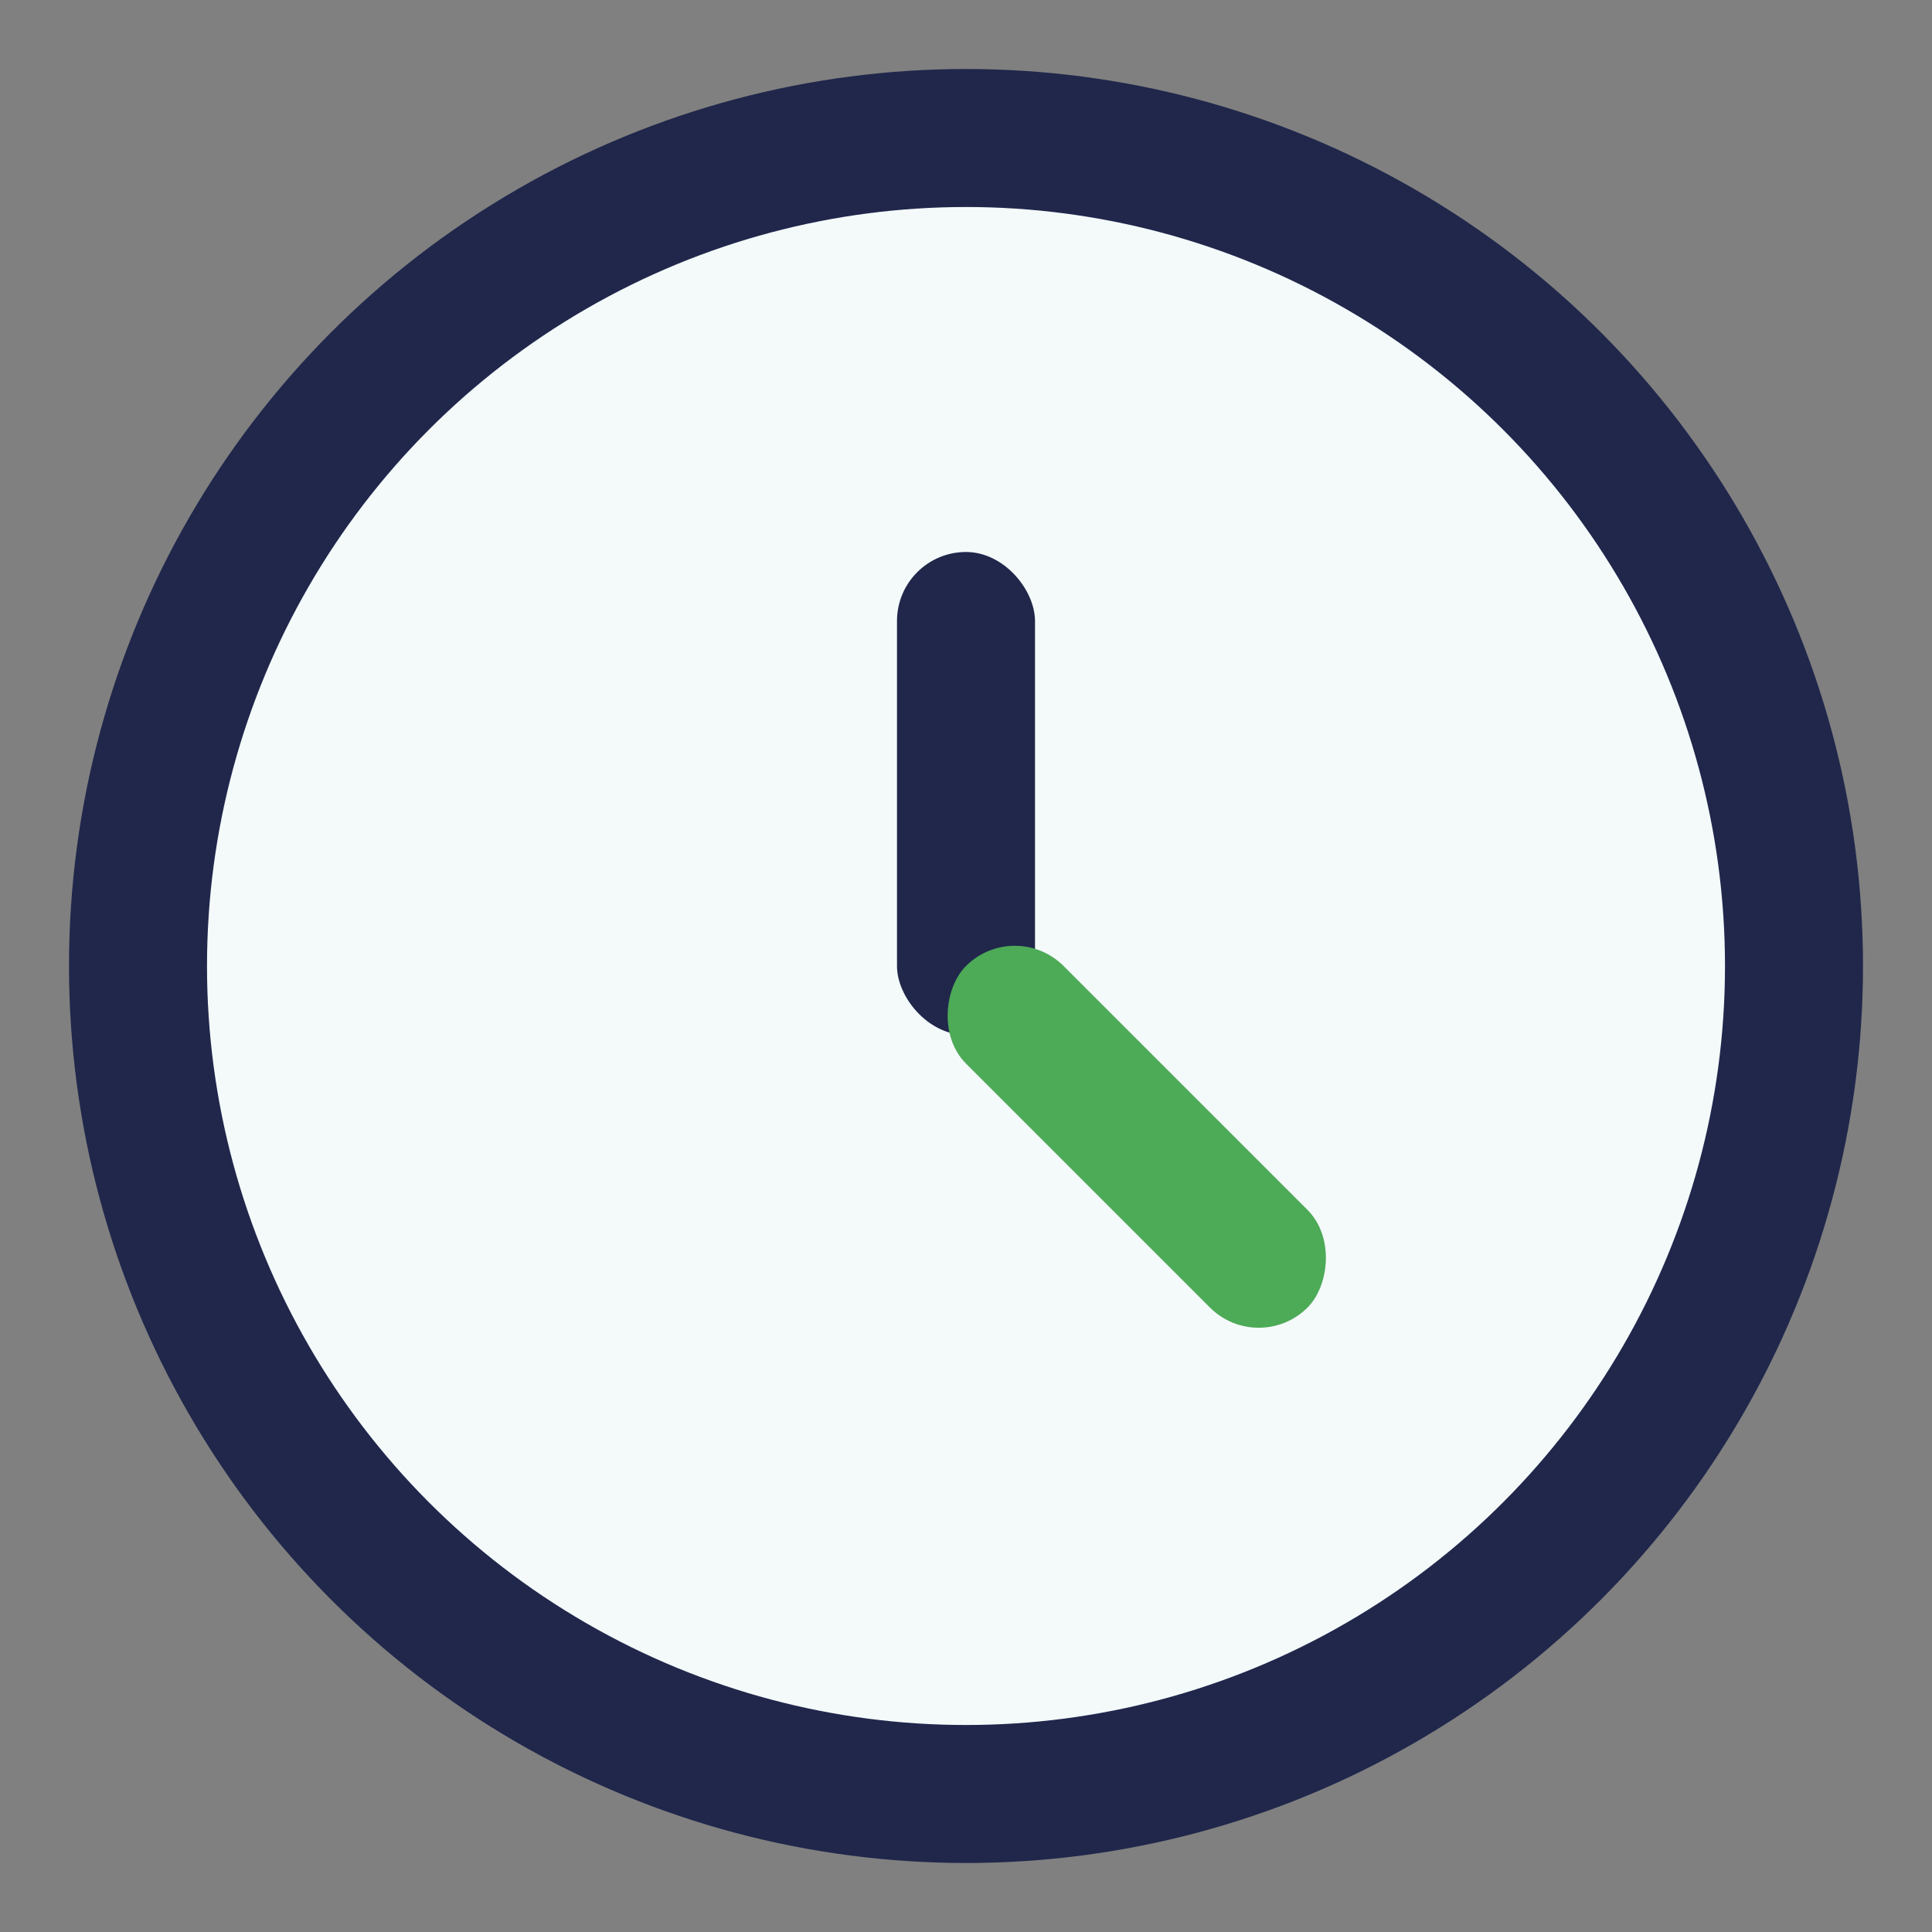
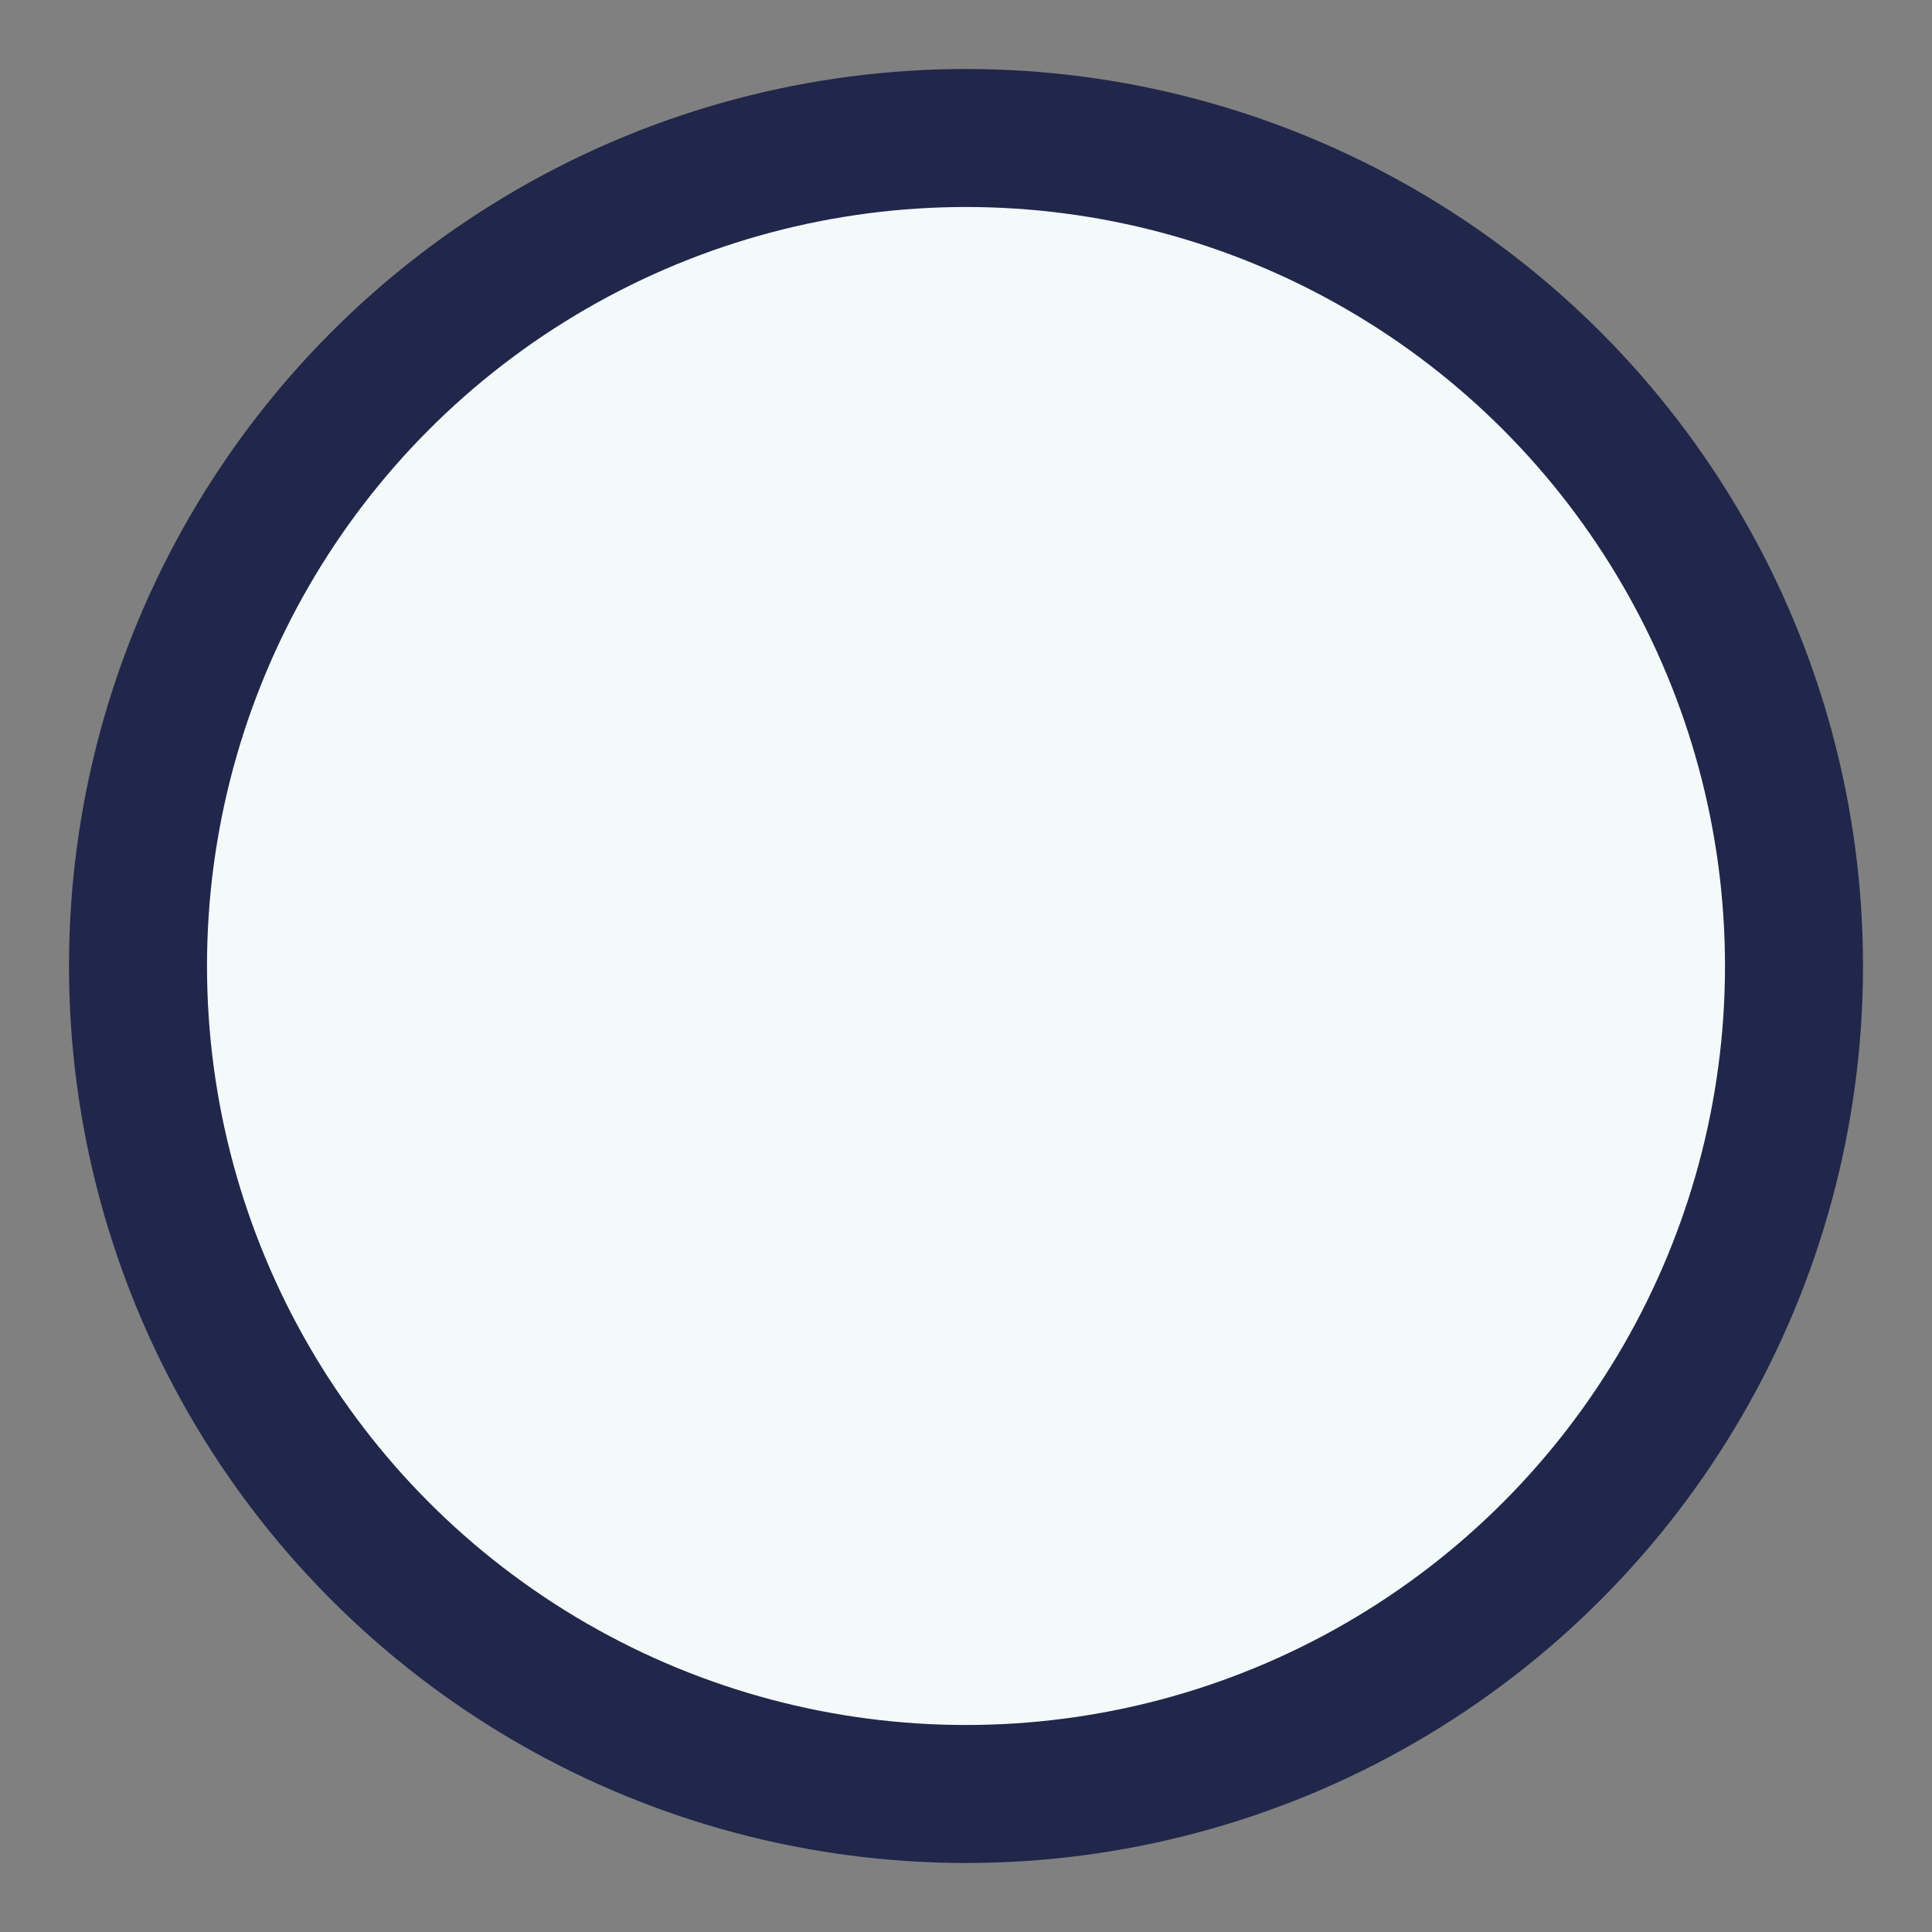
<svg xmlns="http://www.w3.org/2000/svg" width="28" height="28" viewBox="0 0 28 28">
  <rect x="0" y="0" width="28" height="28" fill="#808080" stroke="none" />
  <circle cx="14" cy="14" r="12" fill="#F4F9FA" stroke="#20274B" stroke-width="2" />
-   <rect x="13" y="8" width="2" height="7" rx="1" fill="#20274B" />
-   <rect x="14" y="13" width="7" height="2" rx="1" fill="#4DAA57" transform="rotate(45 14 14)" />
</svg>